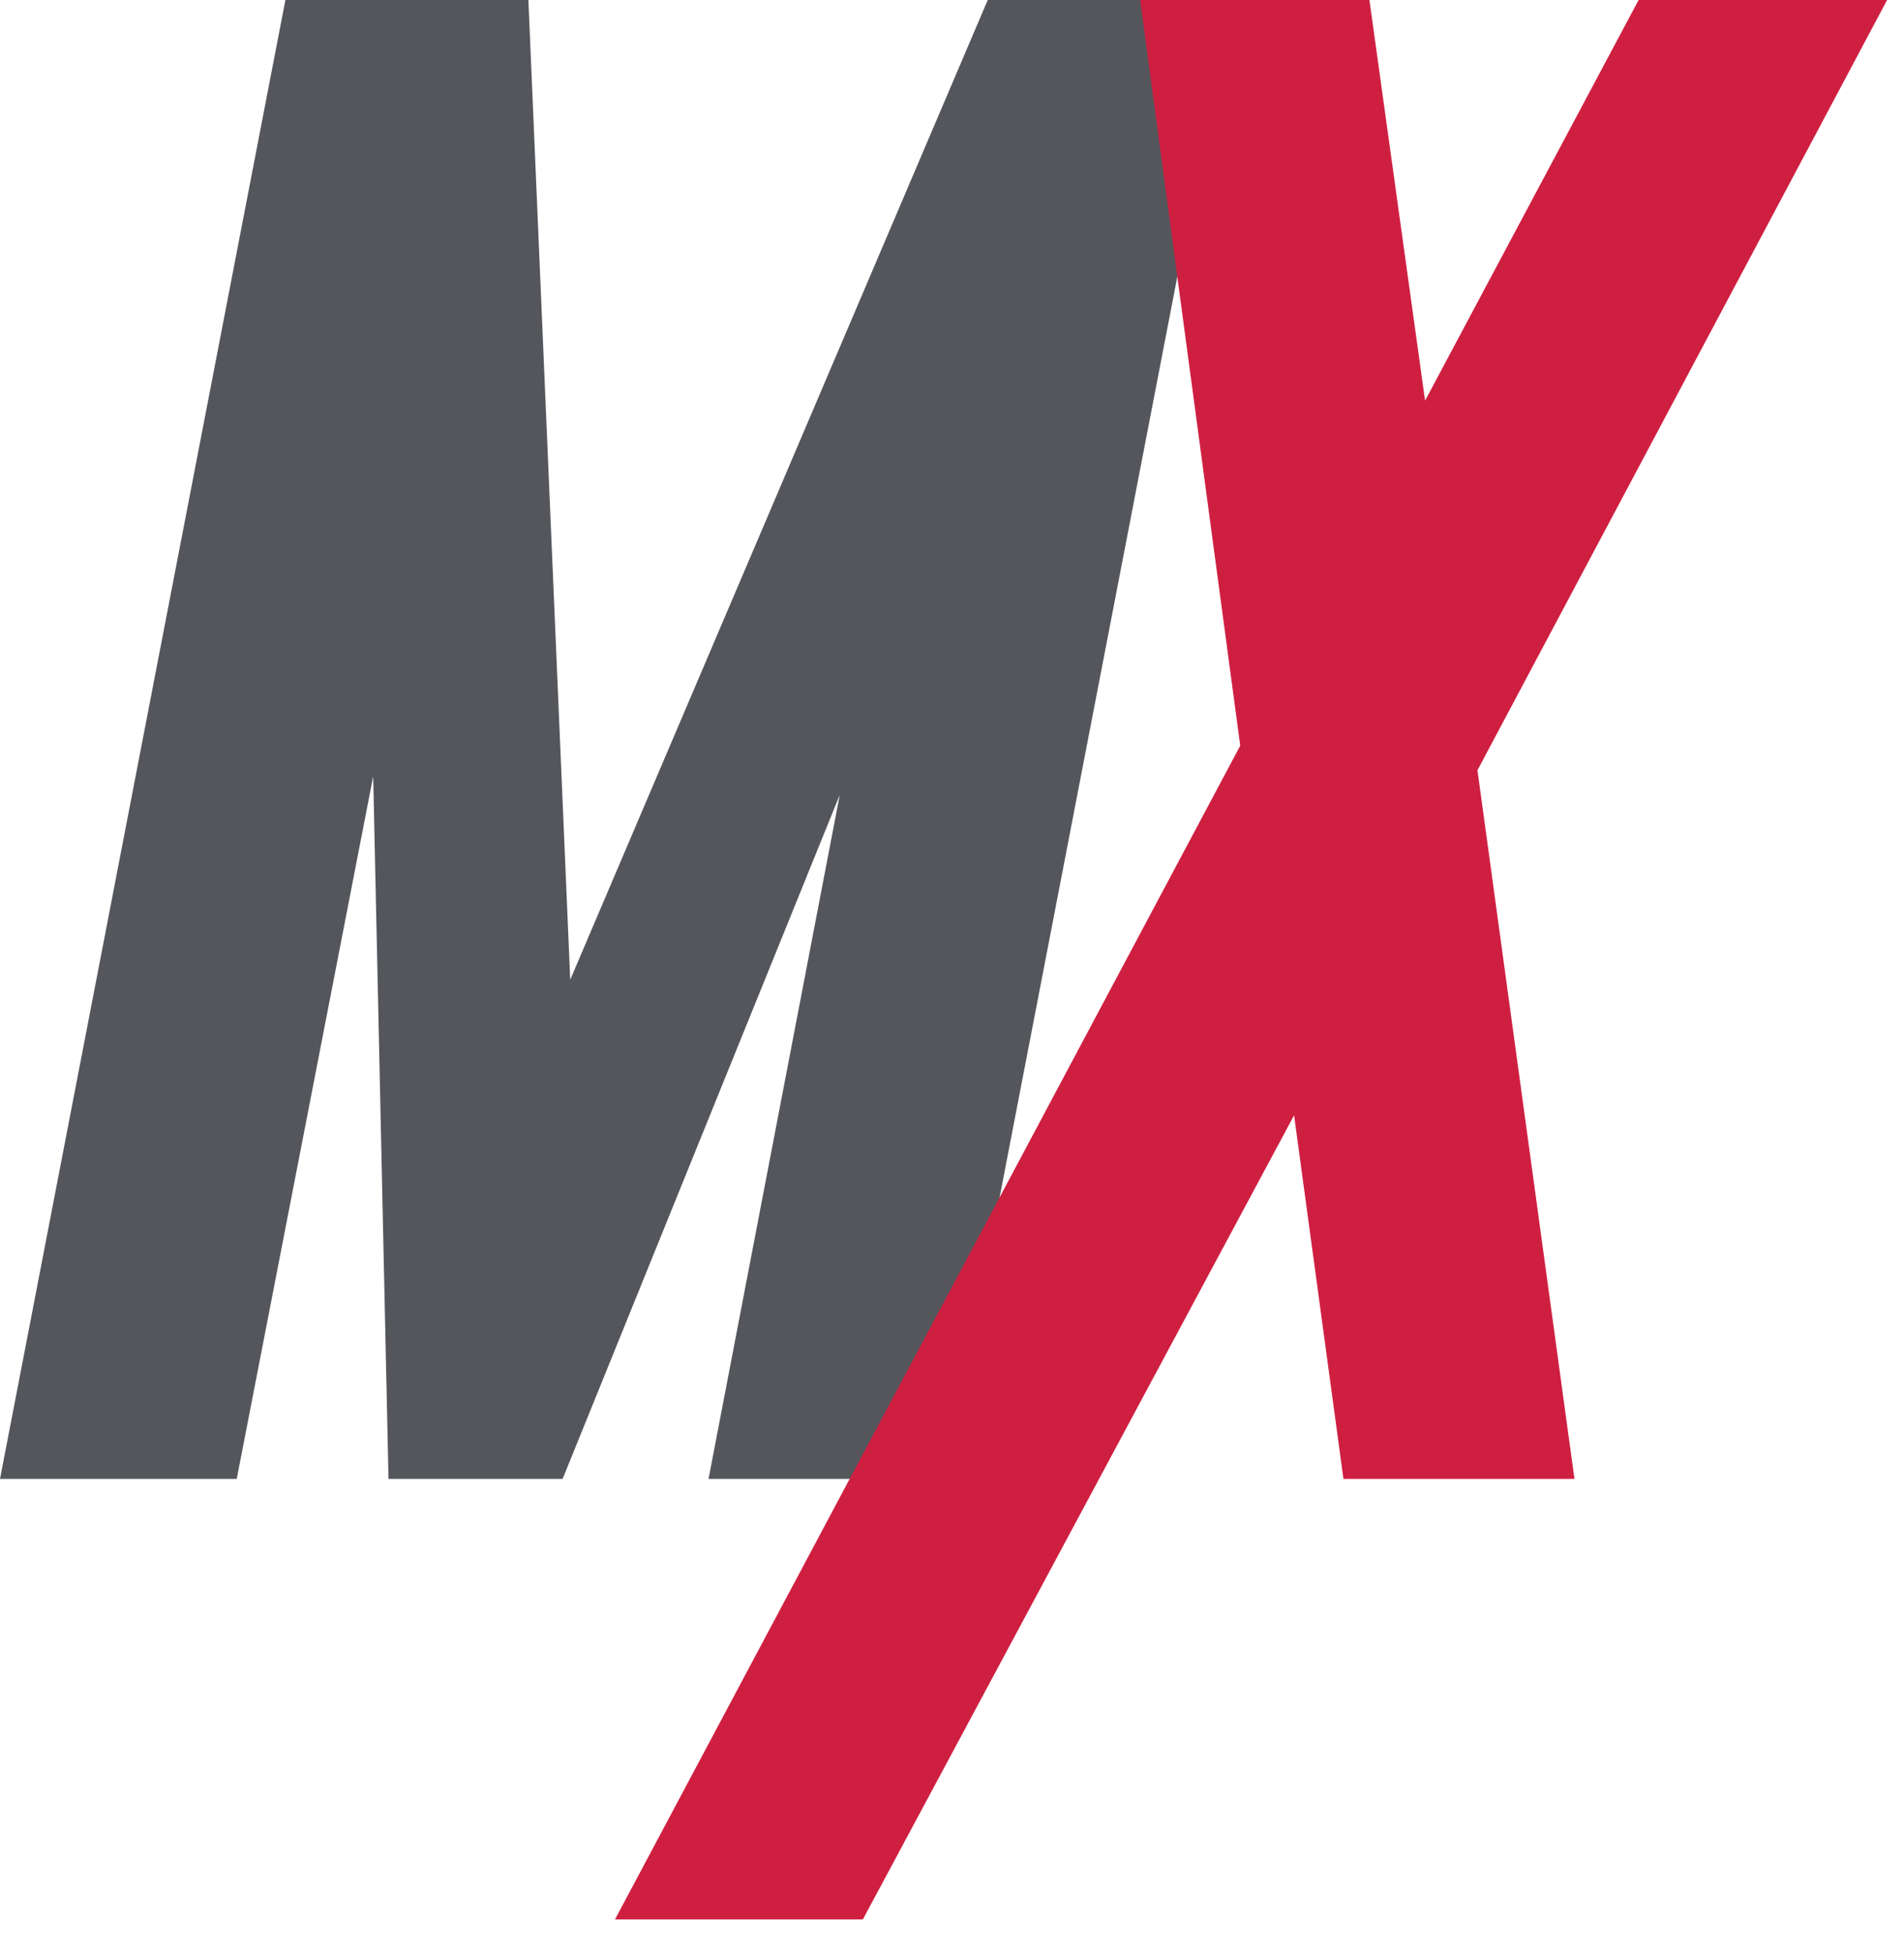
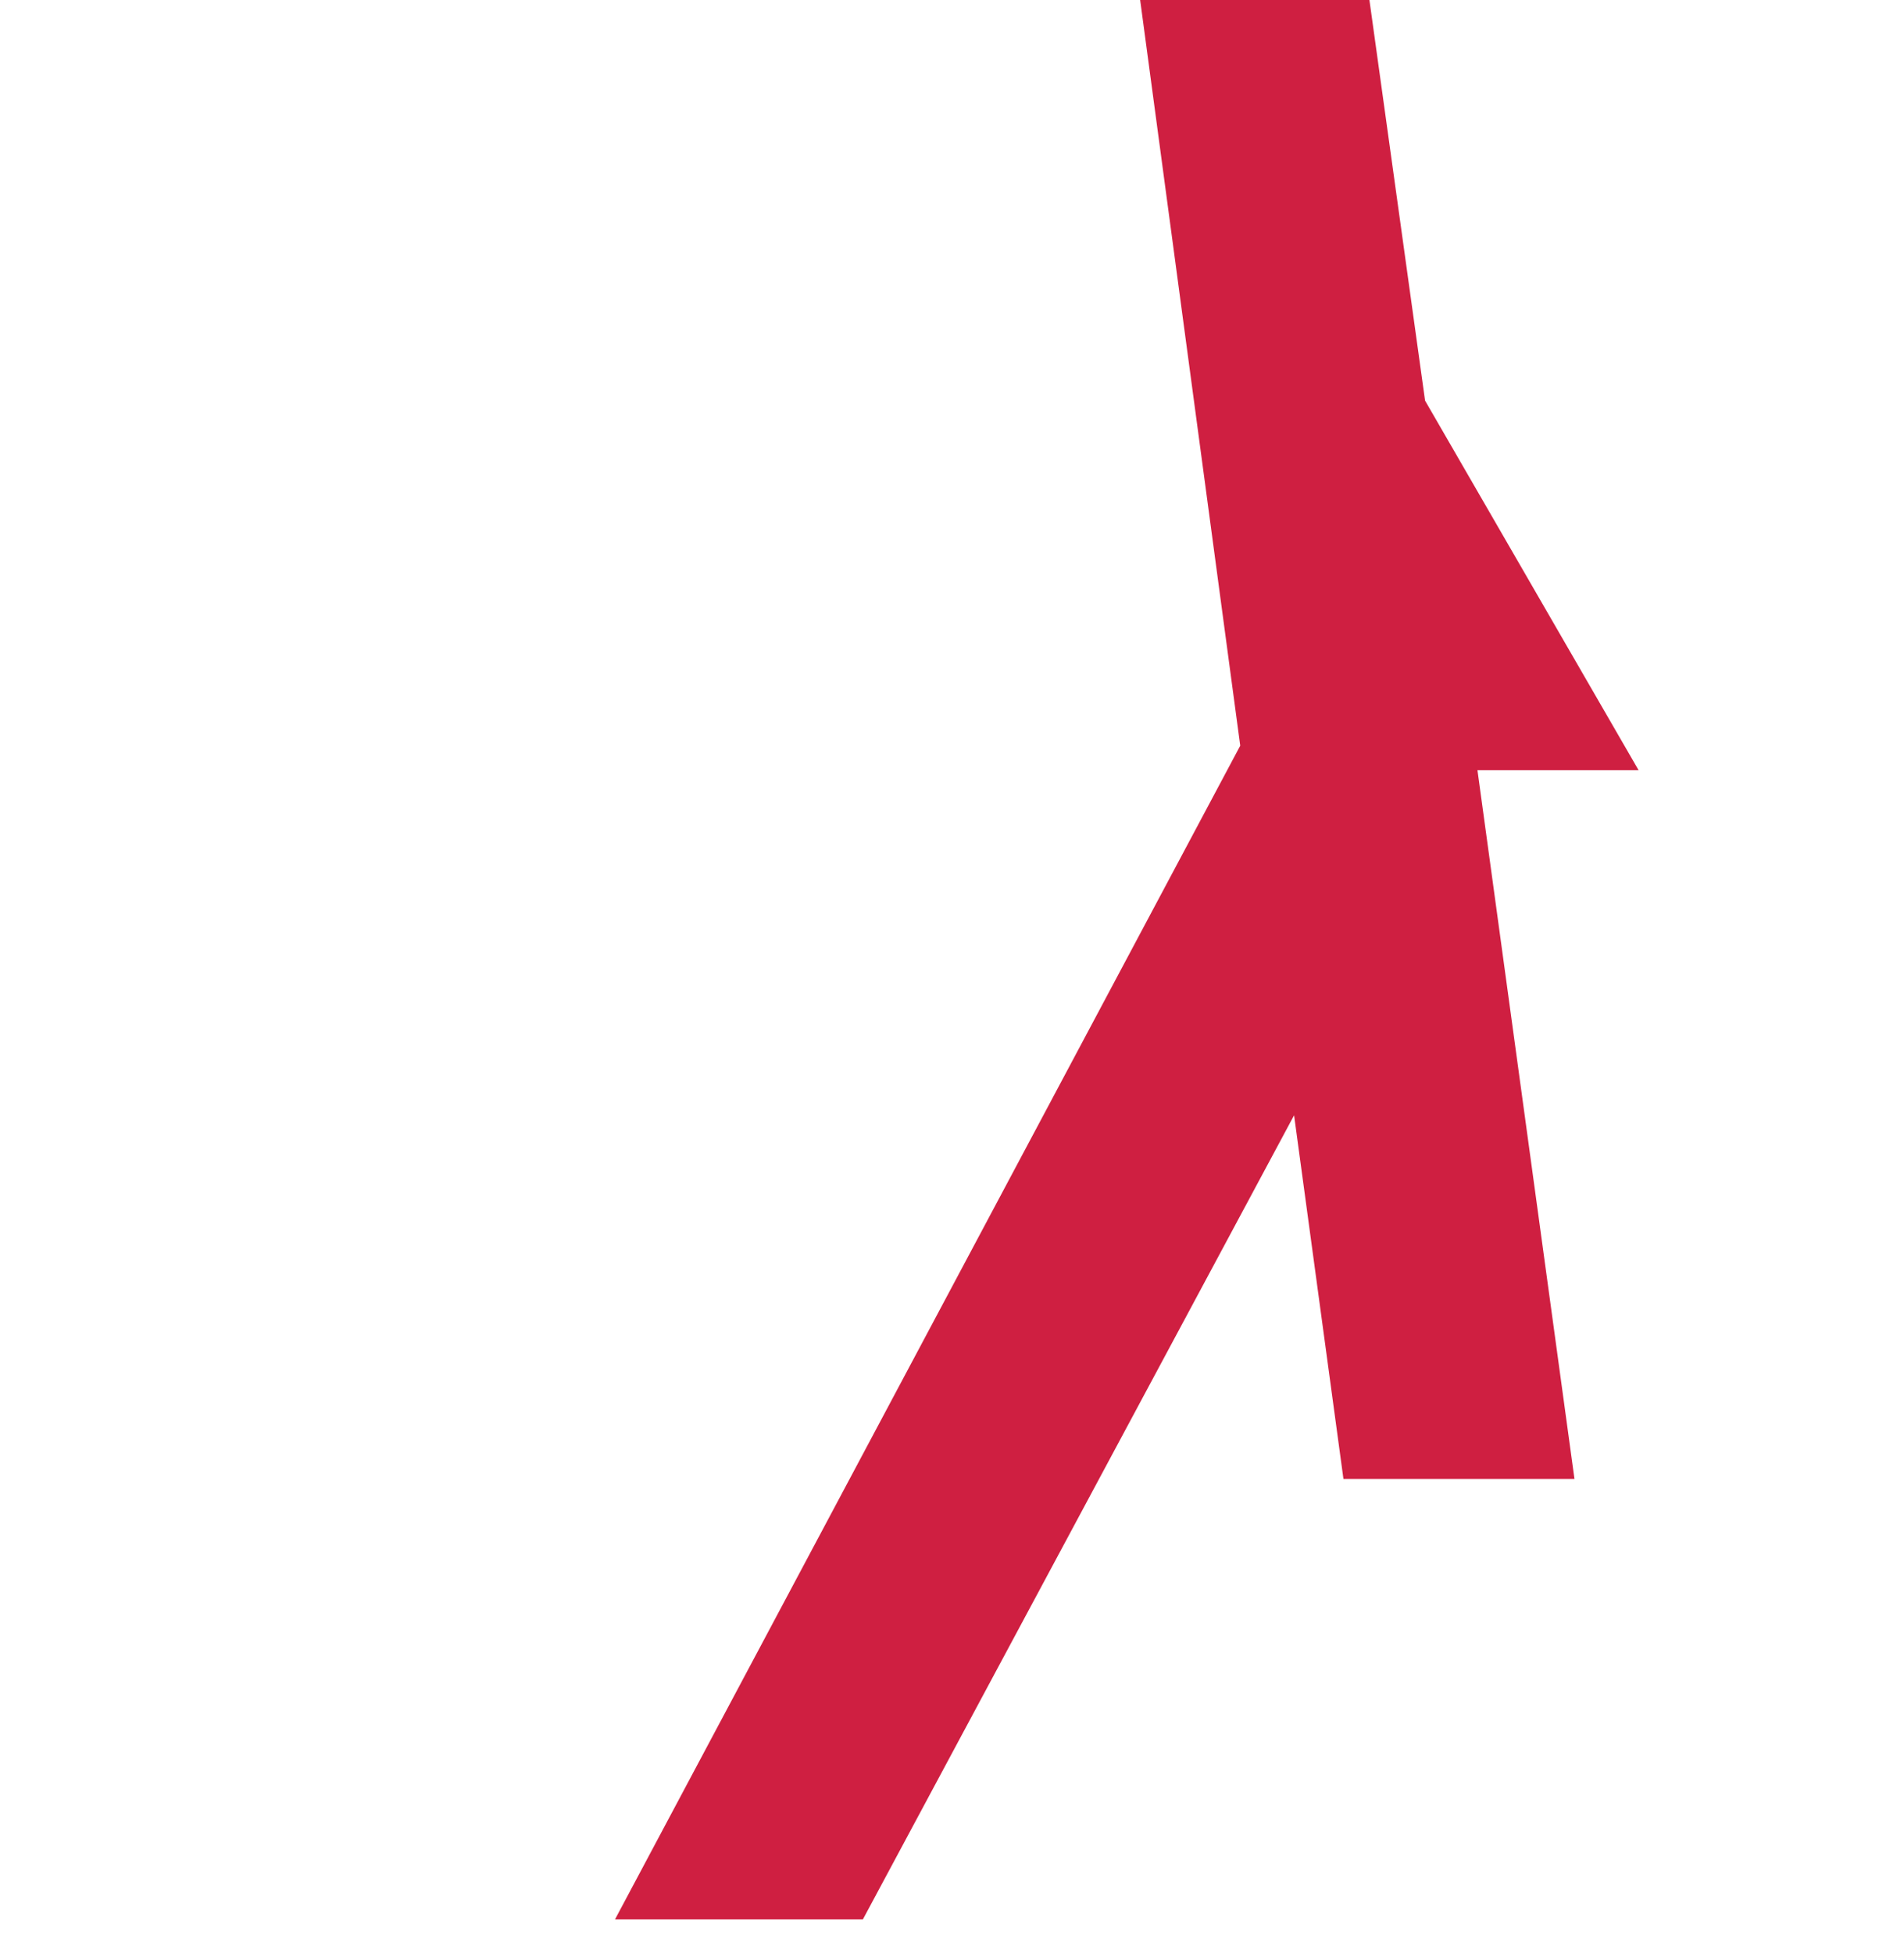
<svg xmlns="http://www.w3.org/2000/svg" width="39" height="40" viewBox="0 0 39 40" fill="none">
-   <path d="M10.823 0H5.846L0 30.289H4.849L7.644 15.9L7.958 30.289H11.524L17.201 16.279L14.513 30.289H19.362L25.209 0H20.232L11.68 20.066L10.823 0Z" fill="#54565C" />
-   <path d="M27.518 30.289H32.25L30.263 15.775L38.654 0H33.564L29.19 8.205L28.05 0H23.354L25.404 15.272L12.597 39.311H17.674L26.507 22.842L27.518 30.289Z" fill="#CF1F41" />
+   <path d="M27.518 30.289H32.25L30.263 15.775H33.564L29.19 8.205L28.05 0H23.354L25.404 15.272L12.597 39.311H17.674L26.507 22.842L27.518 30.289Z" fill="#CF1F41" />
</svg>